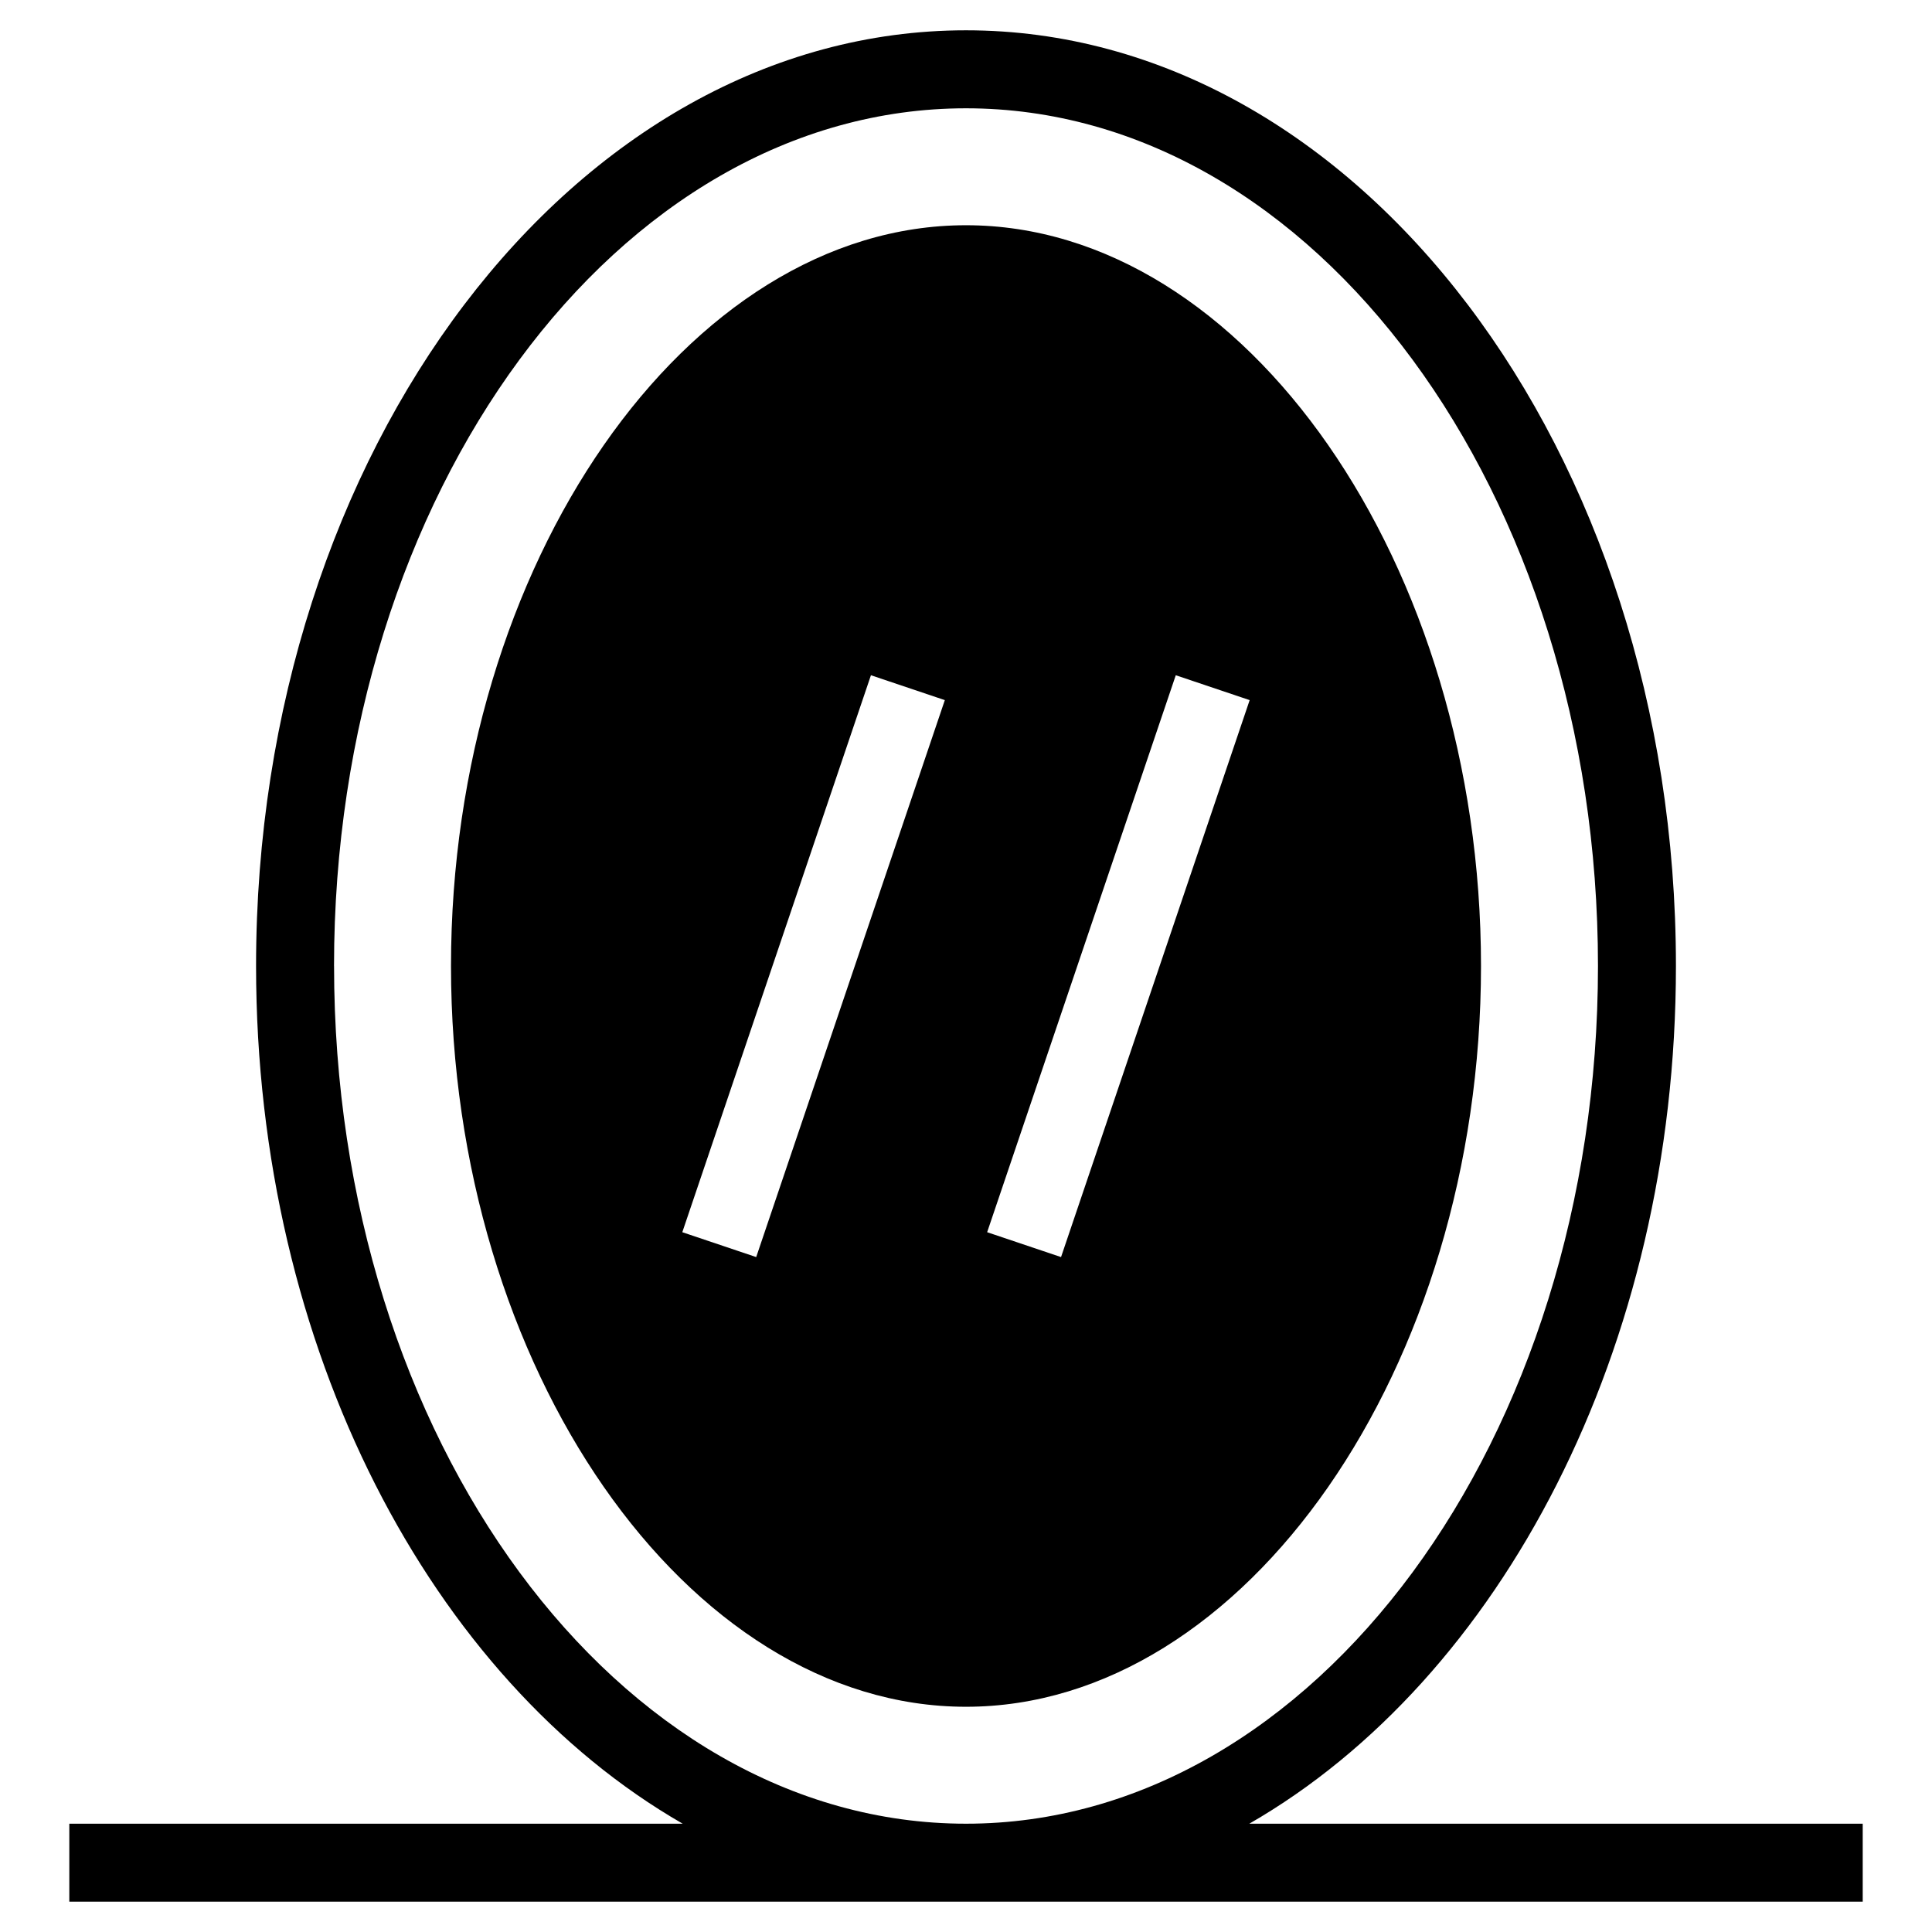
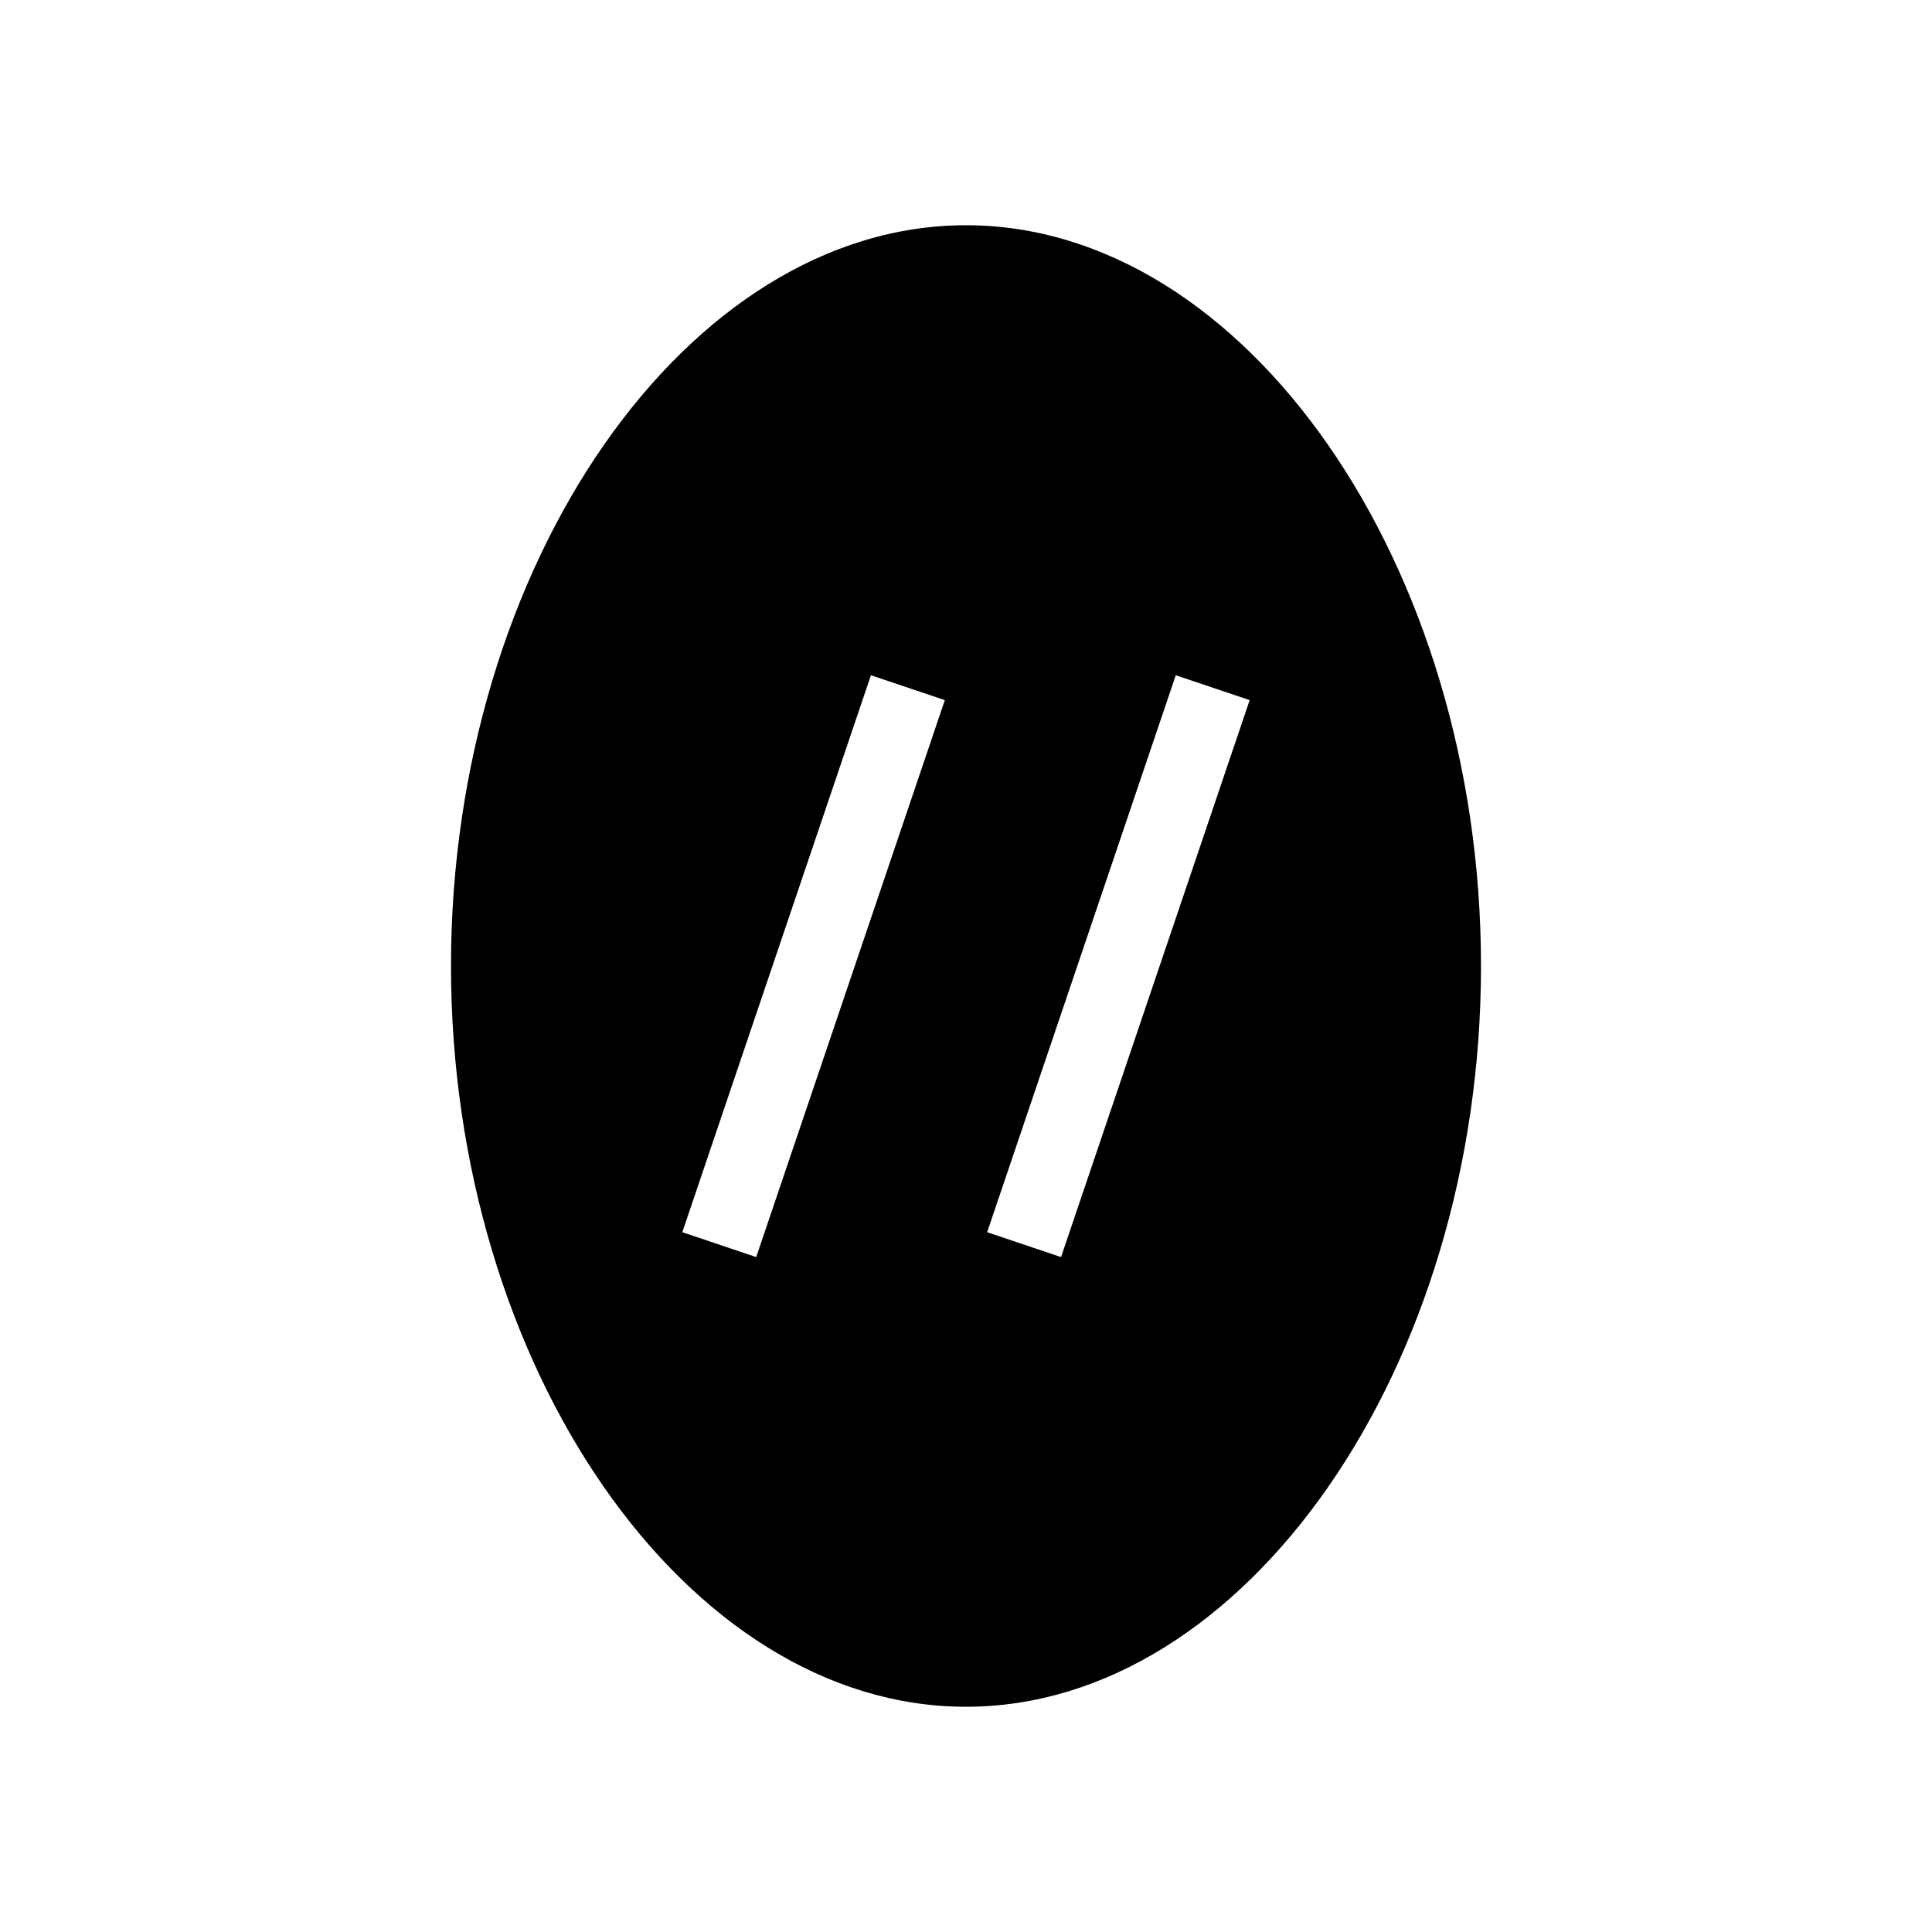
<svg xmlns="http://www.w3.org/2000/svg" fill="#000000" width="800px" height="800px" version="1.1" viewBox="144 144 512 512">
  <g>
-     <path d="m475.08 627.3c66.52-38.277 113.06-125.75 113.06-227.3 0-136.78-84.43-247.97-188.14-247.97-103.71 0-188.14 111.19-188.14 247.97 0 101.55 46.543 189.03 113.06 227.3h-162.55v20.664h475.27v-20.664zm-242.56-227.3c0-125.36 75.18-227.3 167.48-227.3 92.301 0 167.48 101.94 167.48 227.3 0.004 125.36-75.176 227.3-167.47 227.3-92.301 0-167.48-101.95-167.48-227.3z" />
-     <path d="m400 203.69c-73.996 0-136.48 89.938-136.48 196.31-0.004 106.37 62.48 196.31 136.48 196.31 73.996 0 136.48-89.938 136.48-196.31s-62.484-196.31-136.48-196.31zm-55.598 273.45-19.582-6.594 49.988-147.6 19.582 6.594zm80.785 0-19.582-6.594 49.988-147.6 19.582 6.594z" />
+     <path d="m400 203.69c-73.996 0-136.48 89.938-136.48 196.31-0.004 106.37 62.48 196.31 136.48 196.31 73.996 0 136.48-89.938 136.48-196.31s-62.484-196.31-136.48-196.31zm-55.598 273.45-19.582-6.594 49.988-147.6 19.582 6.594zm80.785 0-19.582-6.594 49.988-147.6 19.582 6.594" />
  </g>
</svg>